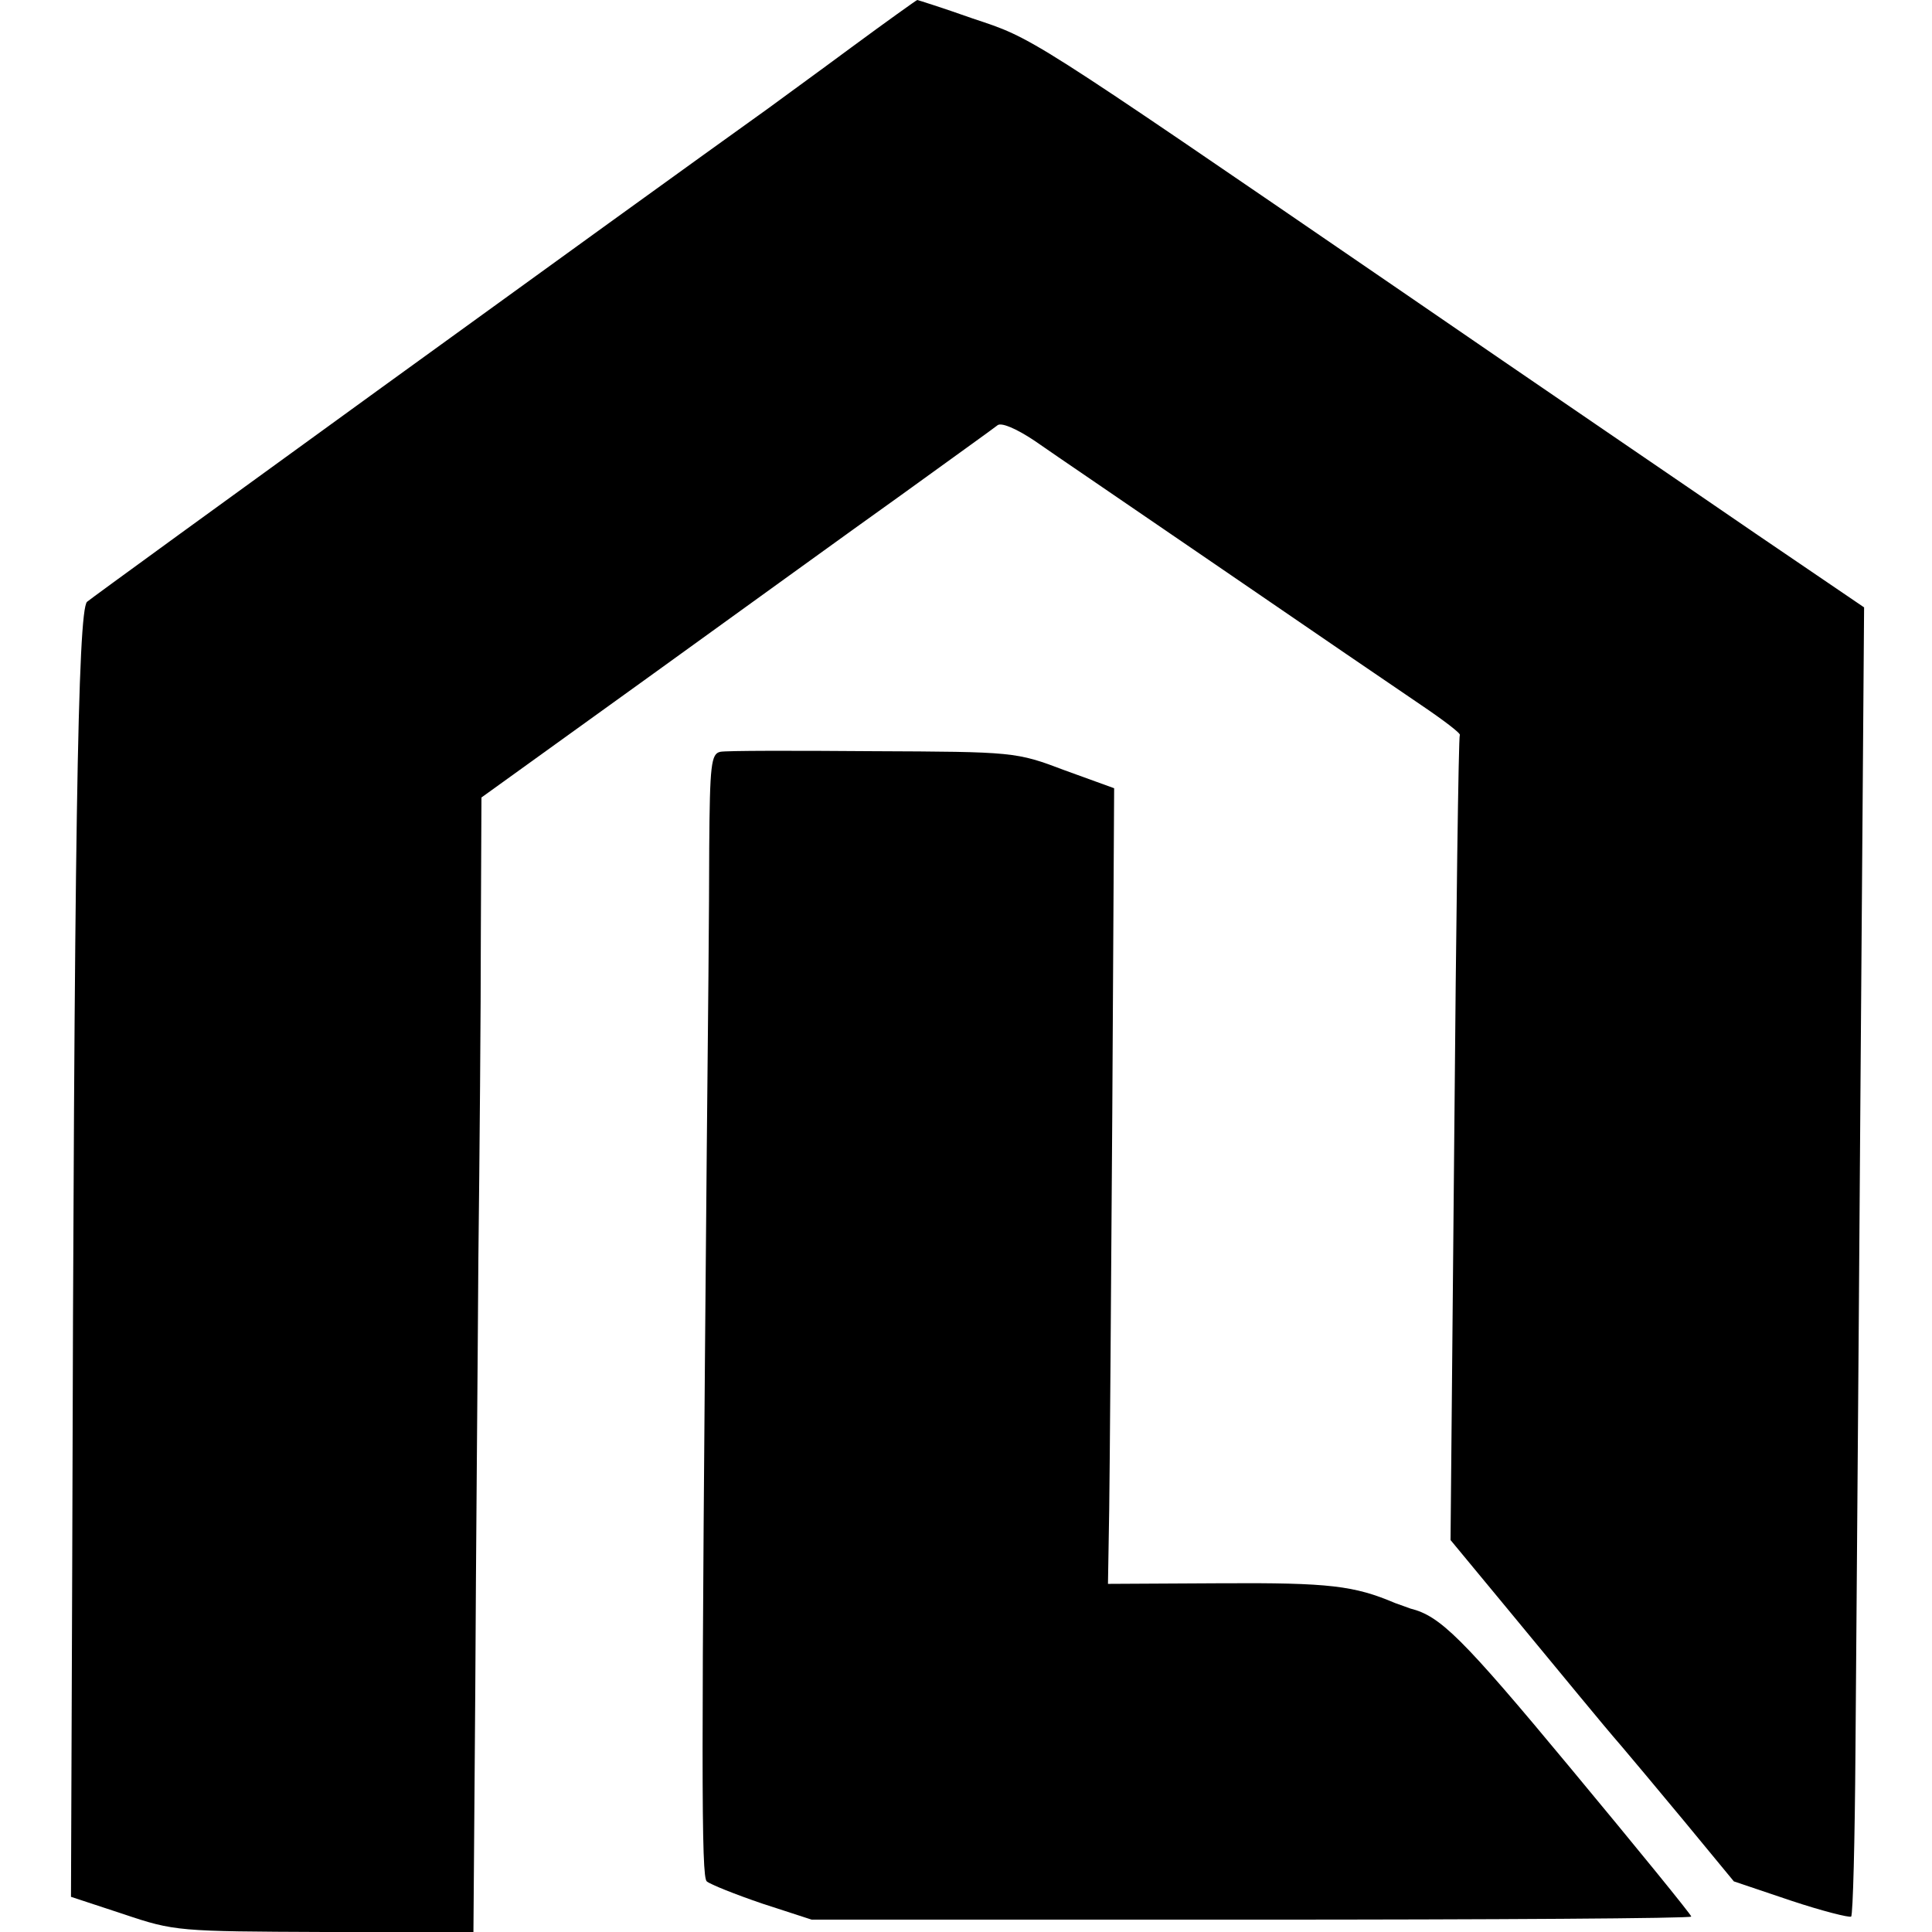
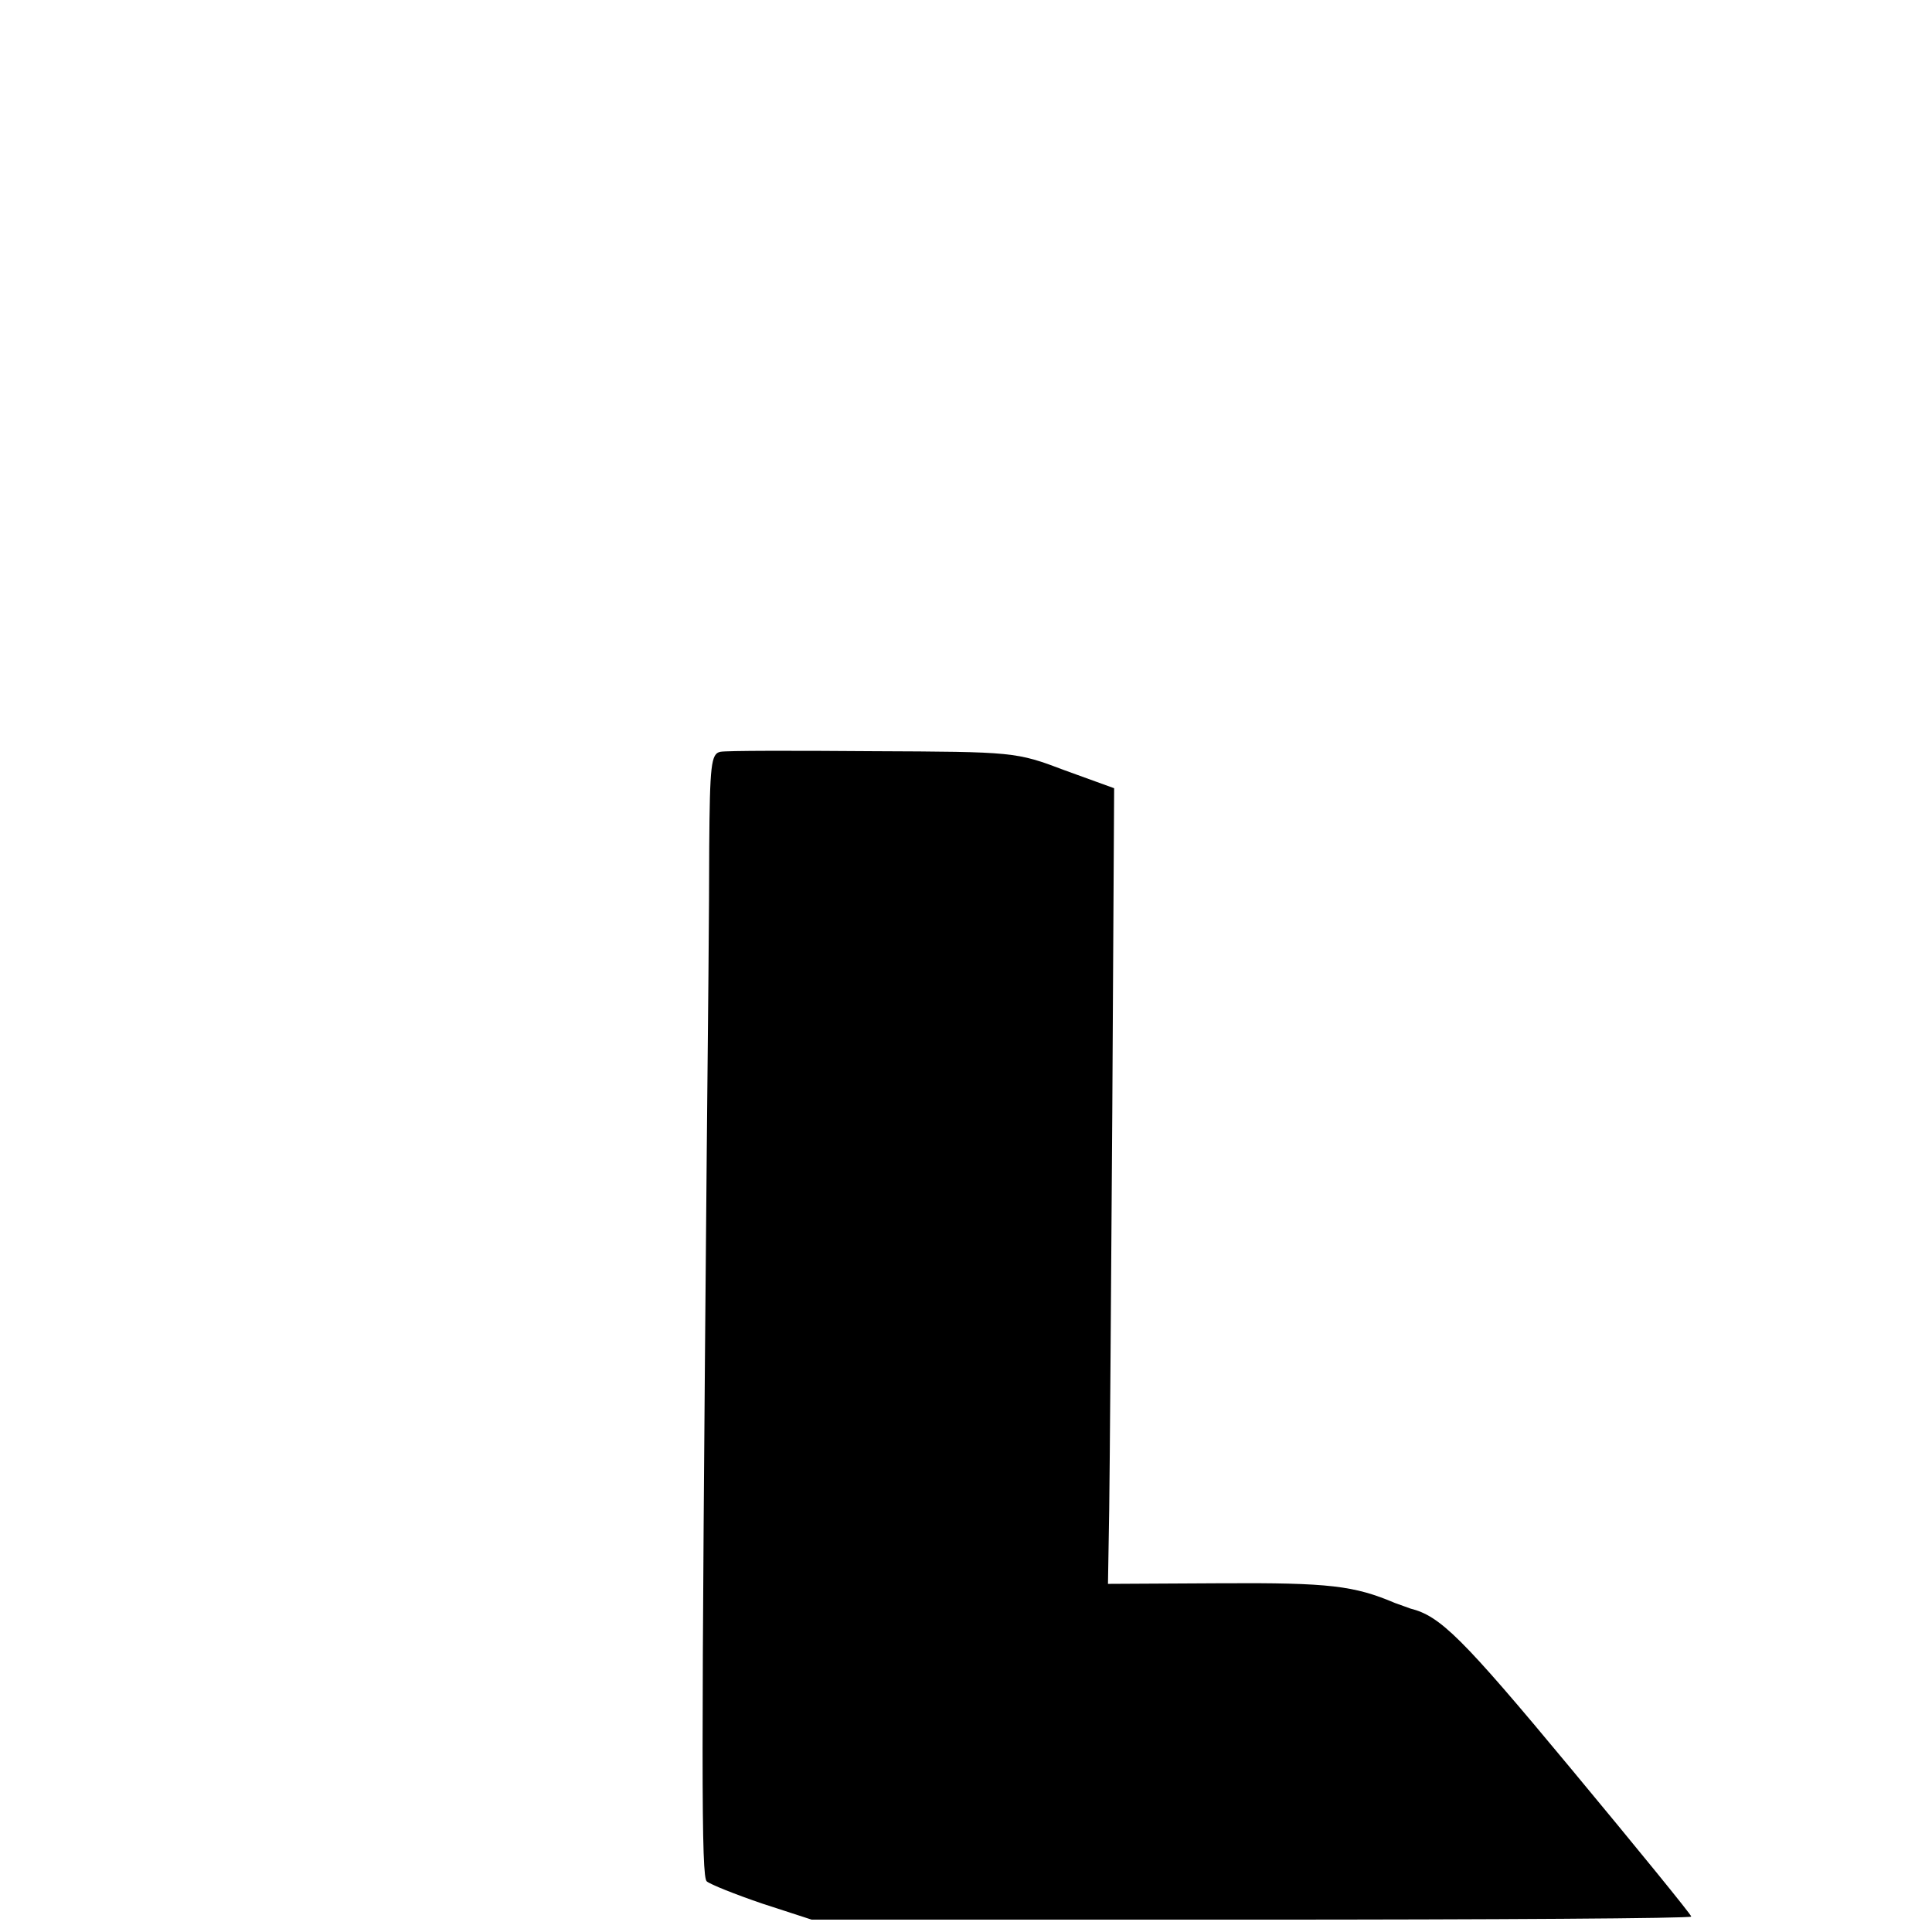
<svg xmlns="http://www.w3.org/2000/svg" version="1.0" width="313pt" height="313pt" viewBox="0 0 313 313" preserveAspectRatio="xMidYMid meet">
  <g transform="translate(0,313) scale(0.1,-0.1)" fill="#000000" stroke="none">
-     <path d="M1379 3053 c-58 -43 -119 -87 -135 -99 -207 -148 -1093 -790 -1103 -799 -15 -15 -21 -384 -24 -1564 l-2 -534 85 -28 c83 -28 89 -28 326 -29 l241 0 3 393 c1 215 4 529 5 697 2 168 4 405 4 526 l1 222 268 193 c147 106 332 240 412 297 80 58 150 108 156 113 6 5 30 -5 60 -25 27 -19 164 -112 304 -208 140 -96 285 -195 322 -220 37 -25 66 -47 63 -49 -2 -2 -6 -297 -9 -654 l-6 -650 91 -110 c101 -122 153 -186 186 -224 12 -14 58 -69 102 -122 l80 -97 92 -31 c51 -17 95 -28 98 -26 3 3 6 124 7 268 1 144 5 620 8 1057 l6 796 -175 119 c-96 66 -359 245 -583 399 -603 413 -587 403 -686 436 -48 17 -89 30 -90 30 -1 0 -50 -35 -107 -77z" />
    <path d="M1167 1912 c-15 -3 -17 -21 -18 -155 0 -84 -2 -305 -4 -492 -9 -1009 -9 -1175 0 -1183 6 -5 46 -21 90 -36 l80 -26 713 0 c391 0 712 2 712 5 0 3 -88 111 -196 241 -176 212 -211 246 -259 258 -5 2 -17 6 -25 9 -66 28 -106 33 -280 32 l-185 -1 2 120 c1 67 3 357 5 645 l3 524 -80 29 c-79 30 -82 30 -311 31 -127 1 -238 1 -247 -1z" />
  </g>
</svg>